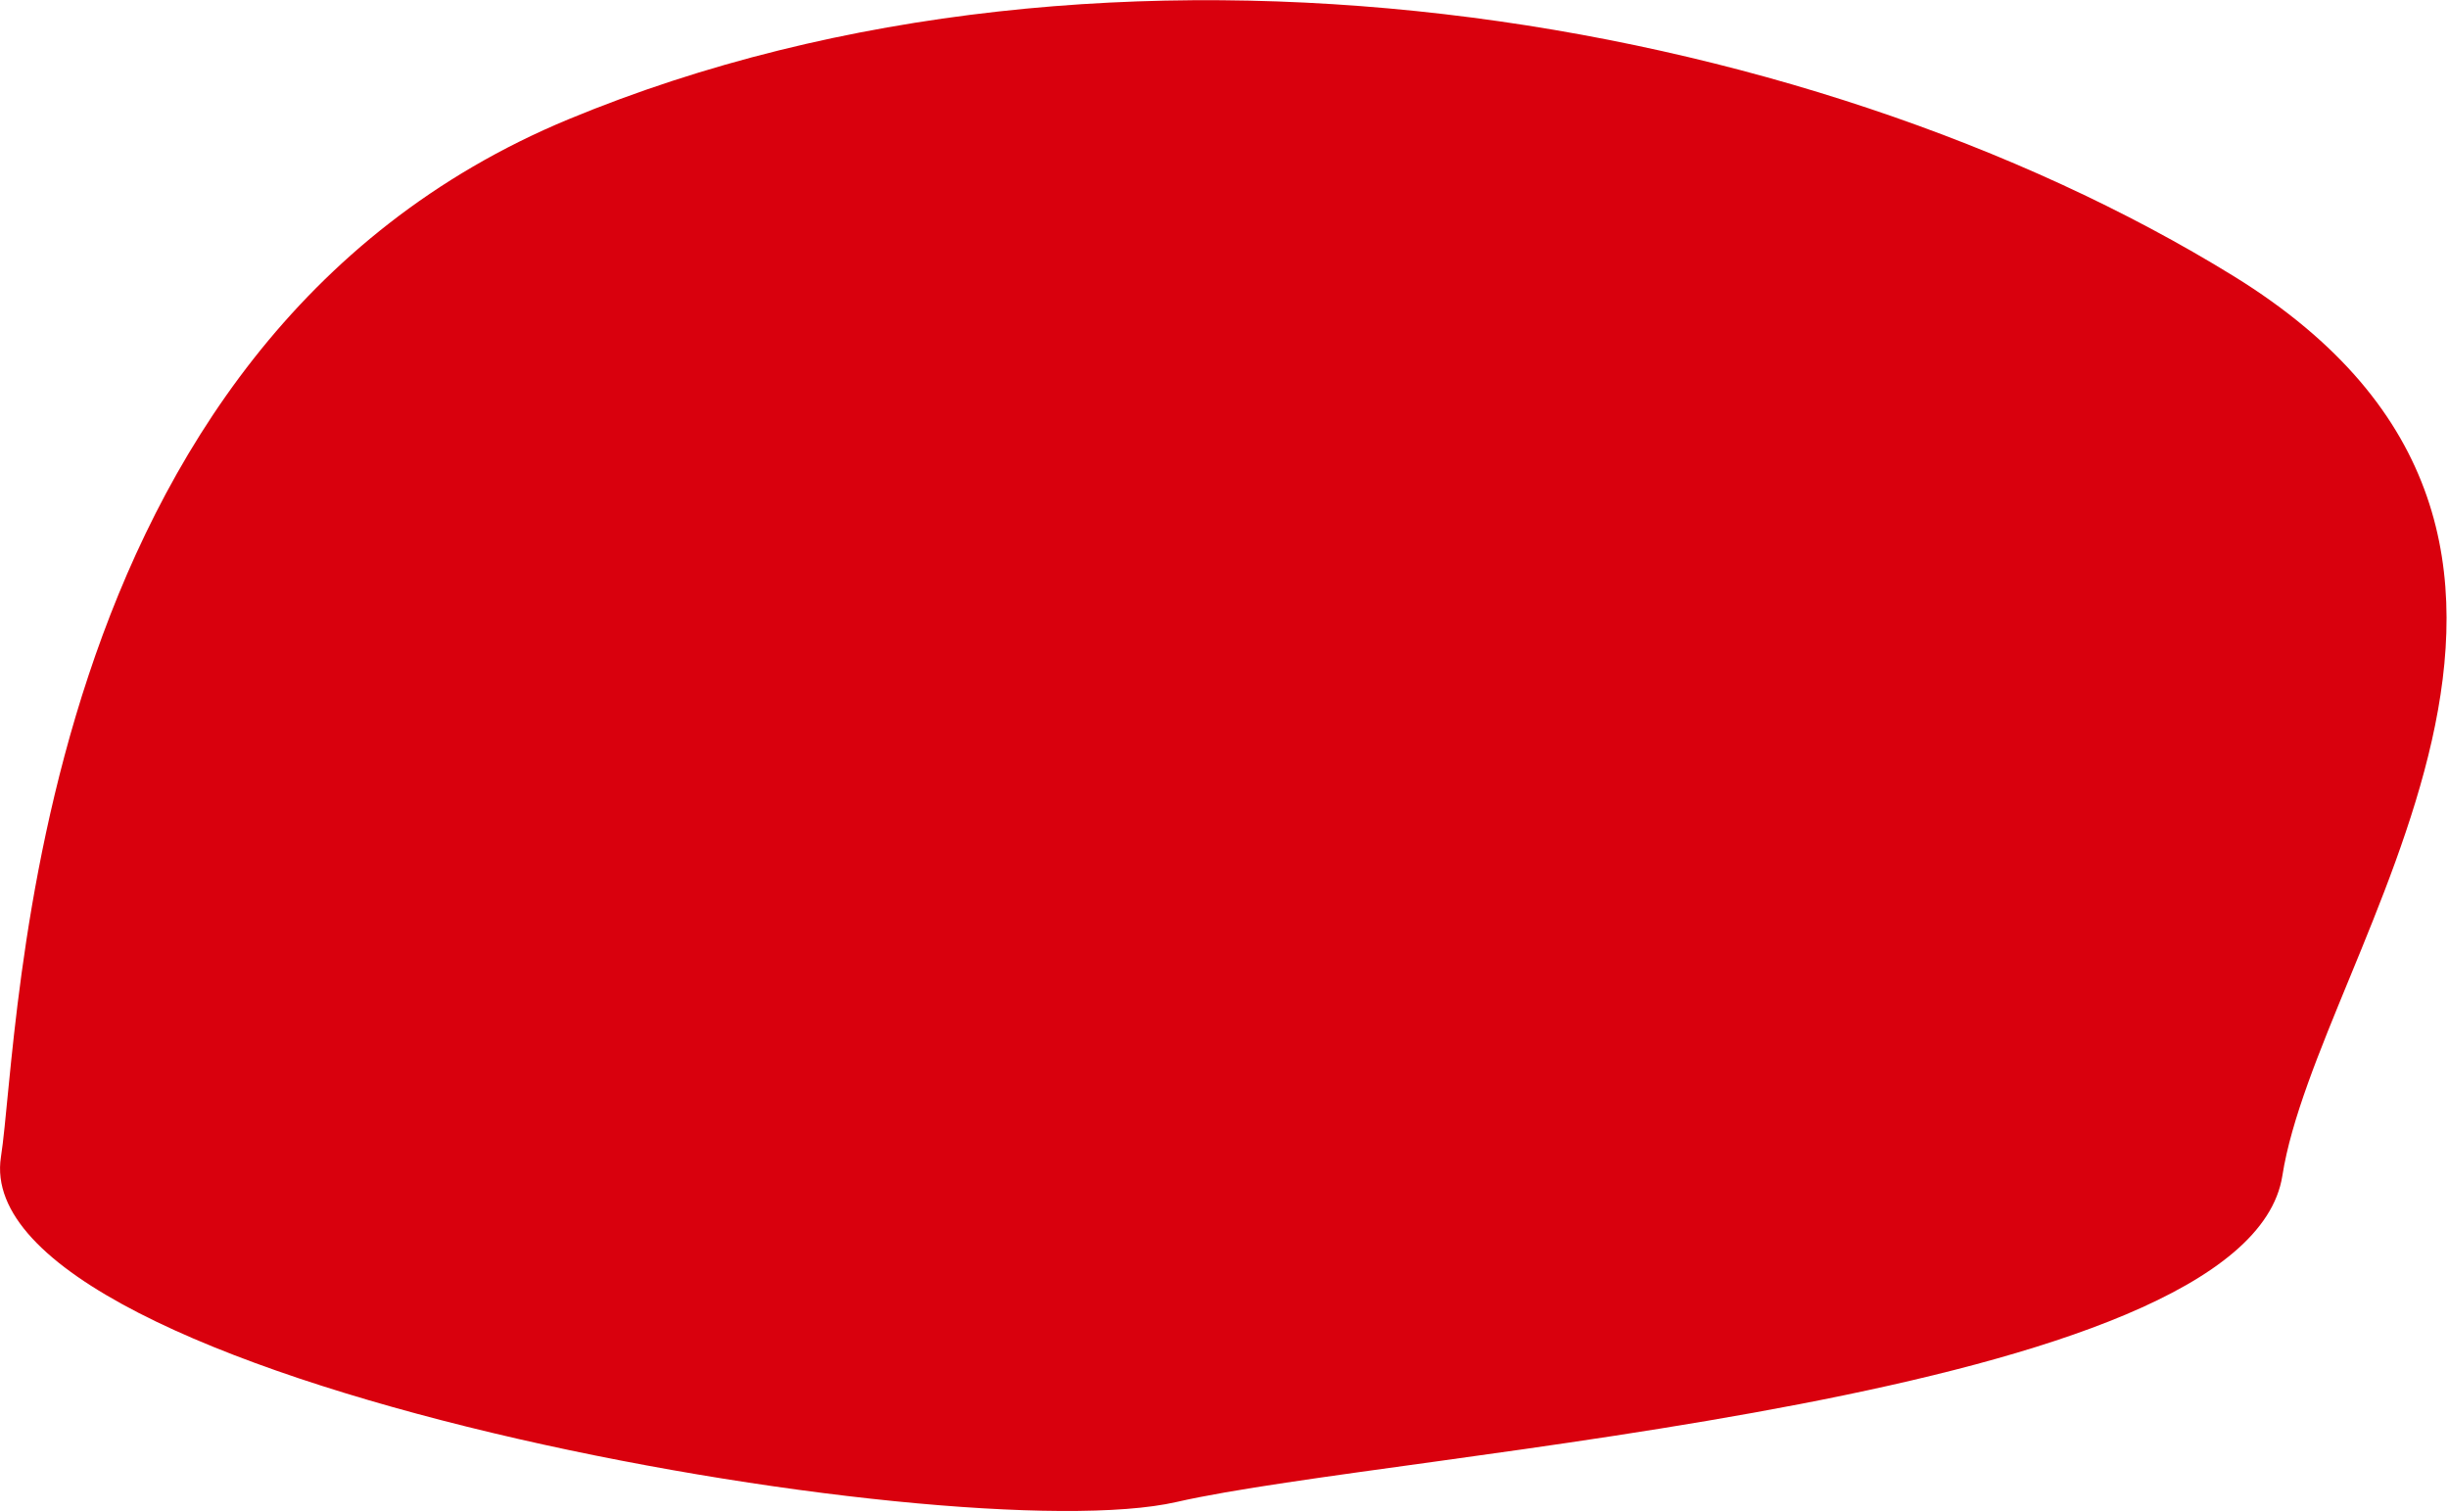
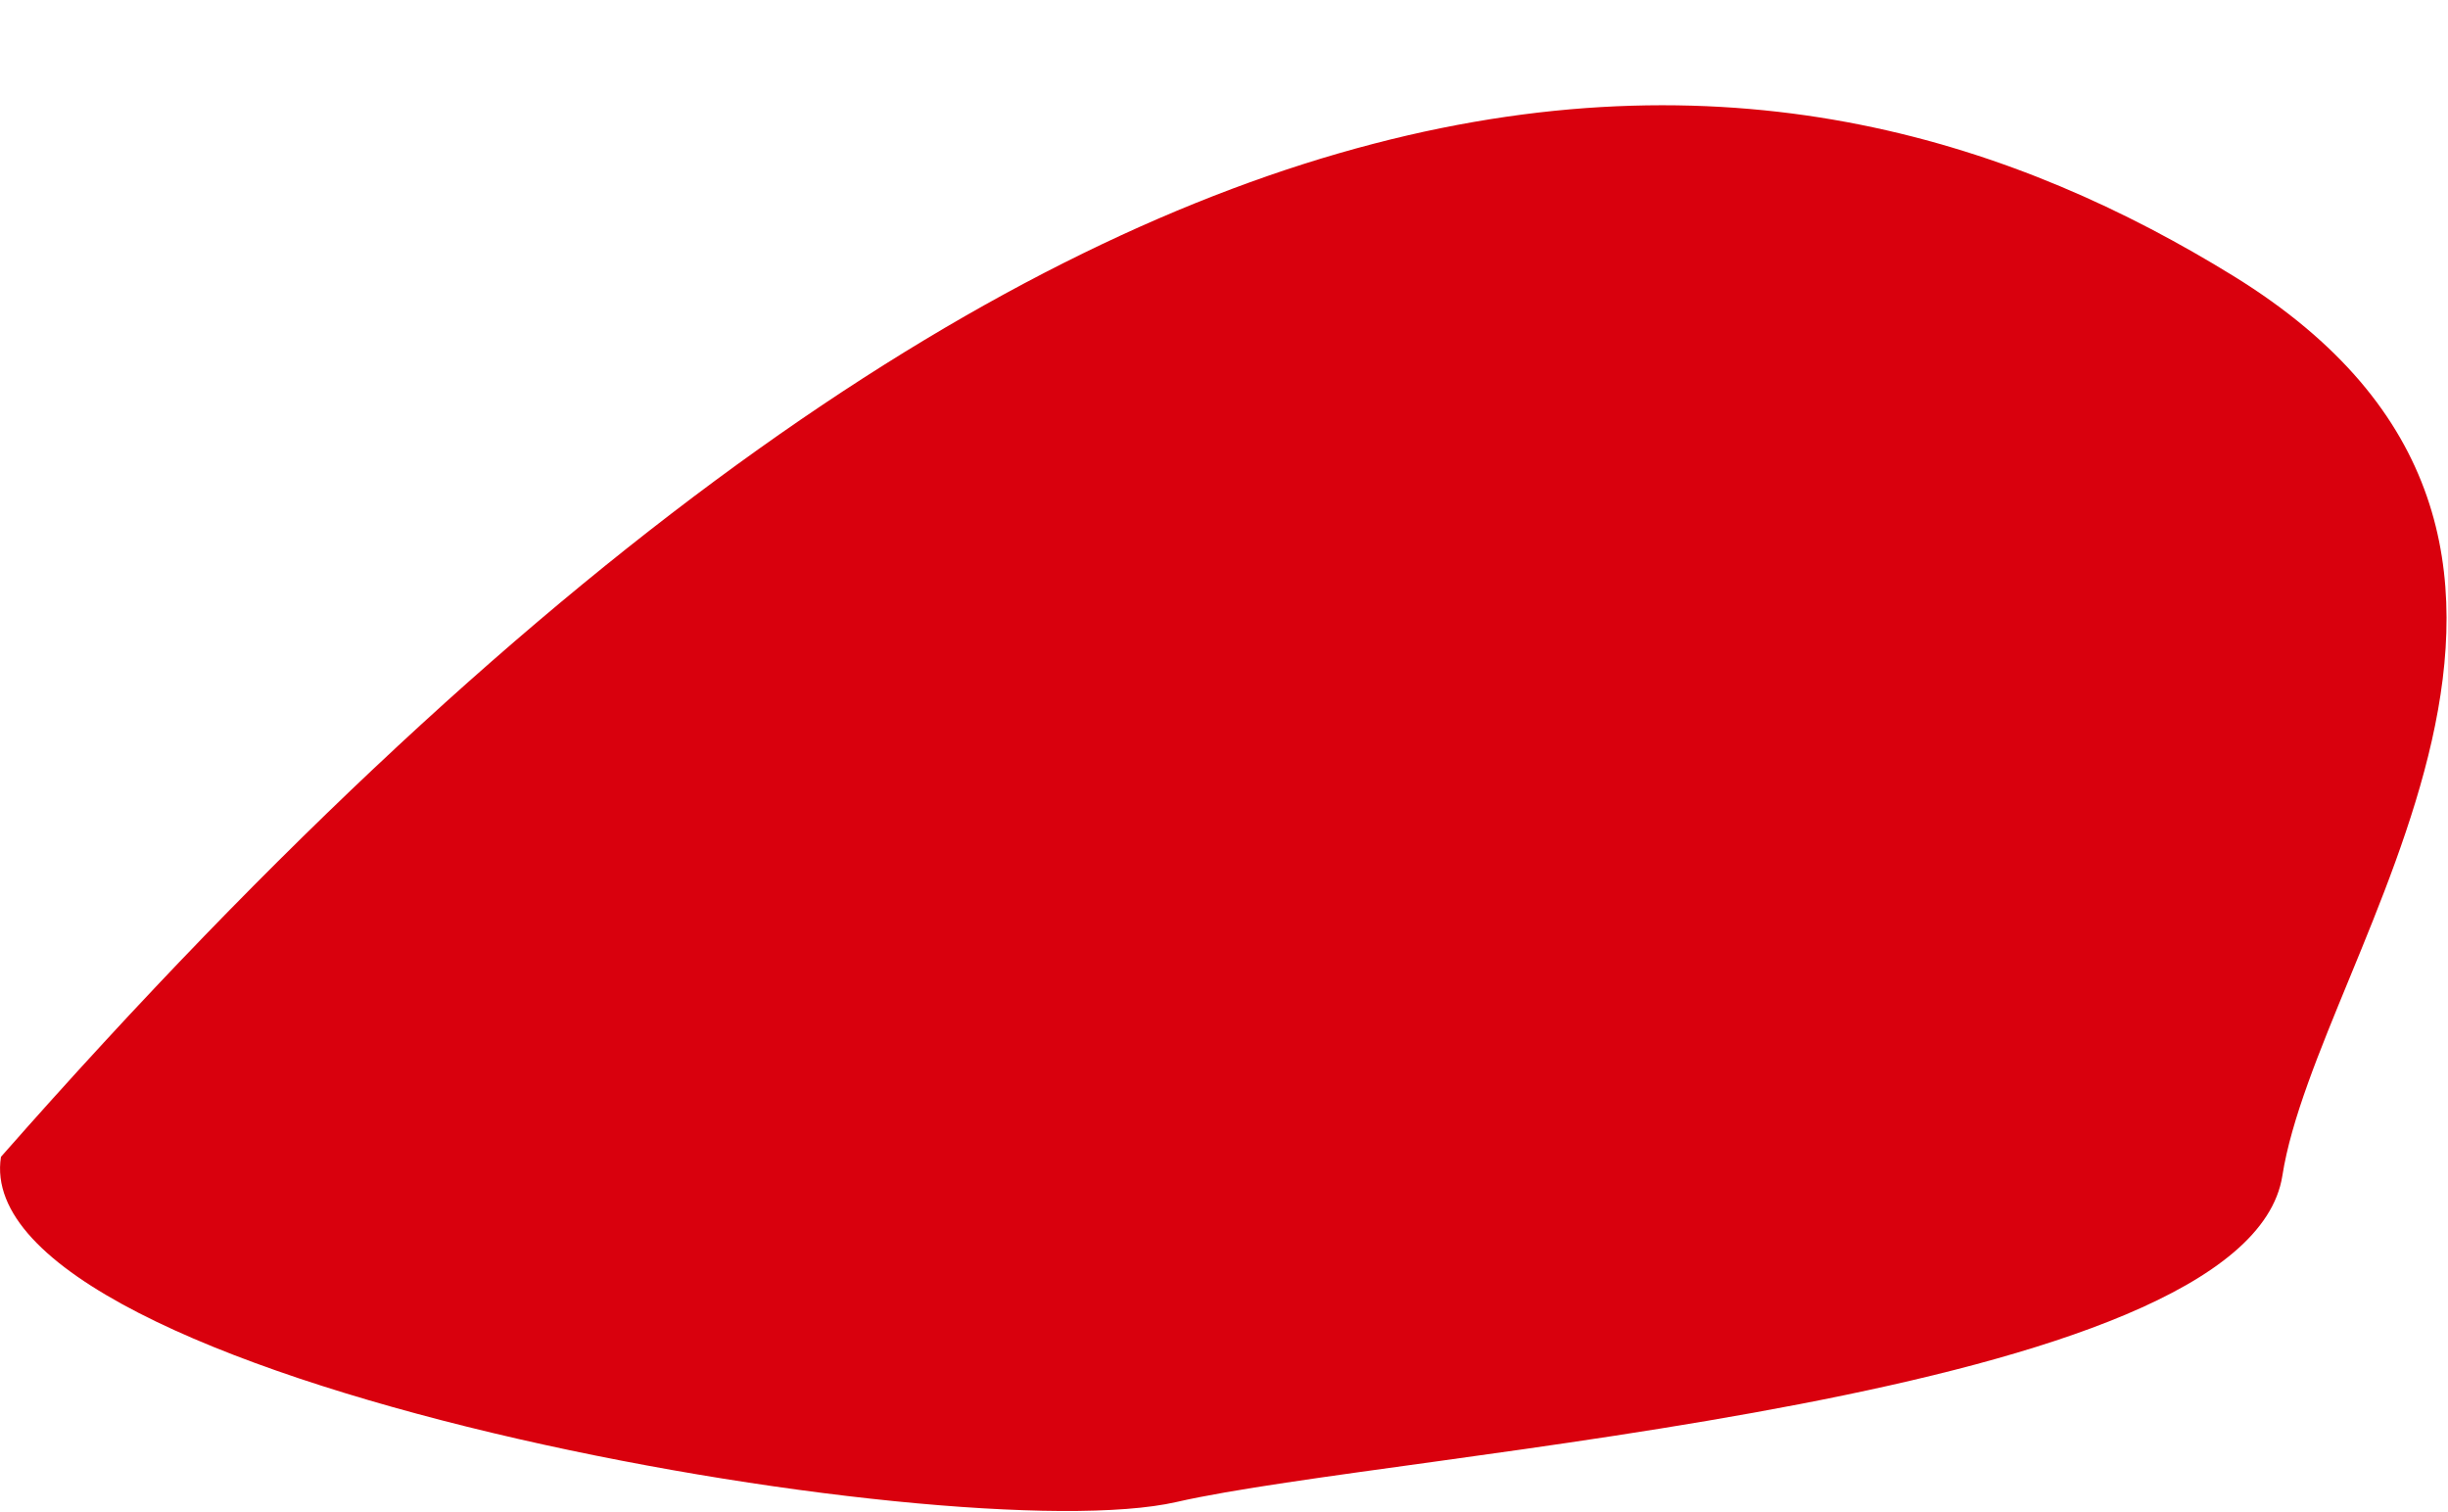
<svg xmlns="http://www.w3.org/2000/svg" width="834" height="515" viewBox="0 0 834 515" fill="none">
-   <path d="M777.57 400.519C765.566 477.176 476.469 494.344 400.837 511.667C325.205 528.989 -11.679 470.751 0.325 394.094C7.012 351.397 8.714 117.304 193.763 40.6C378.812 -36.105 614.994 4.071 760.946 94.051C906.898 184.031 789.575 323.863 777.57 400.519Z" fill="#D9000D" />
+   <path d="M777.57 400.519C765.566 477.176 476.469 494.344 400.837 511.667C325.205 528.989 -11.679 470.751 0.325 394.094C378.812 -36.105 614.994 4.071 760.946 94.051C906.898 184.031 789.575 323.863 777.57 400.519Z" fill="#D9000D" />
</svg>